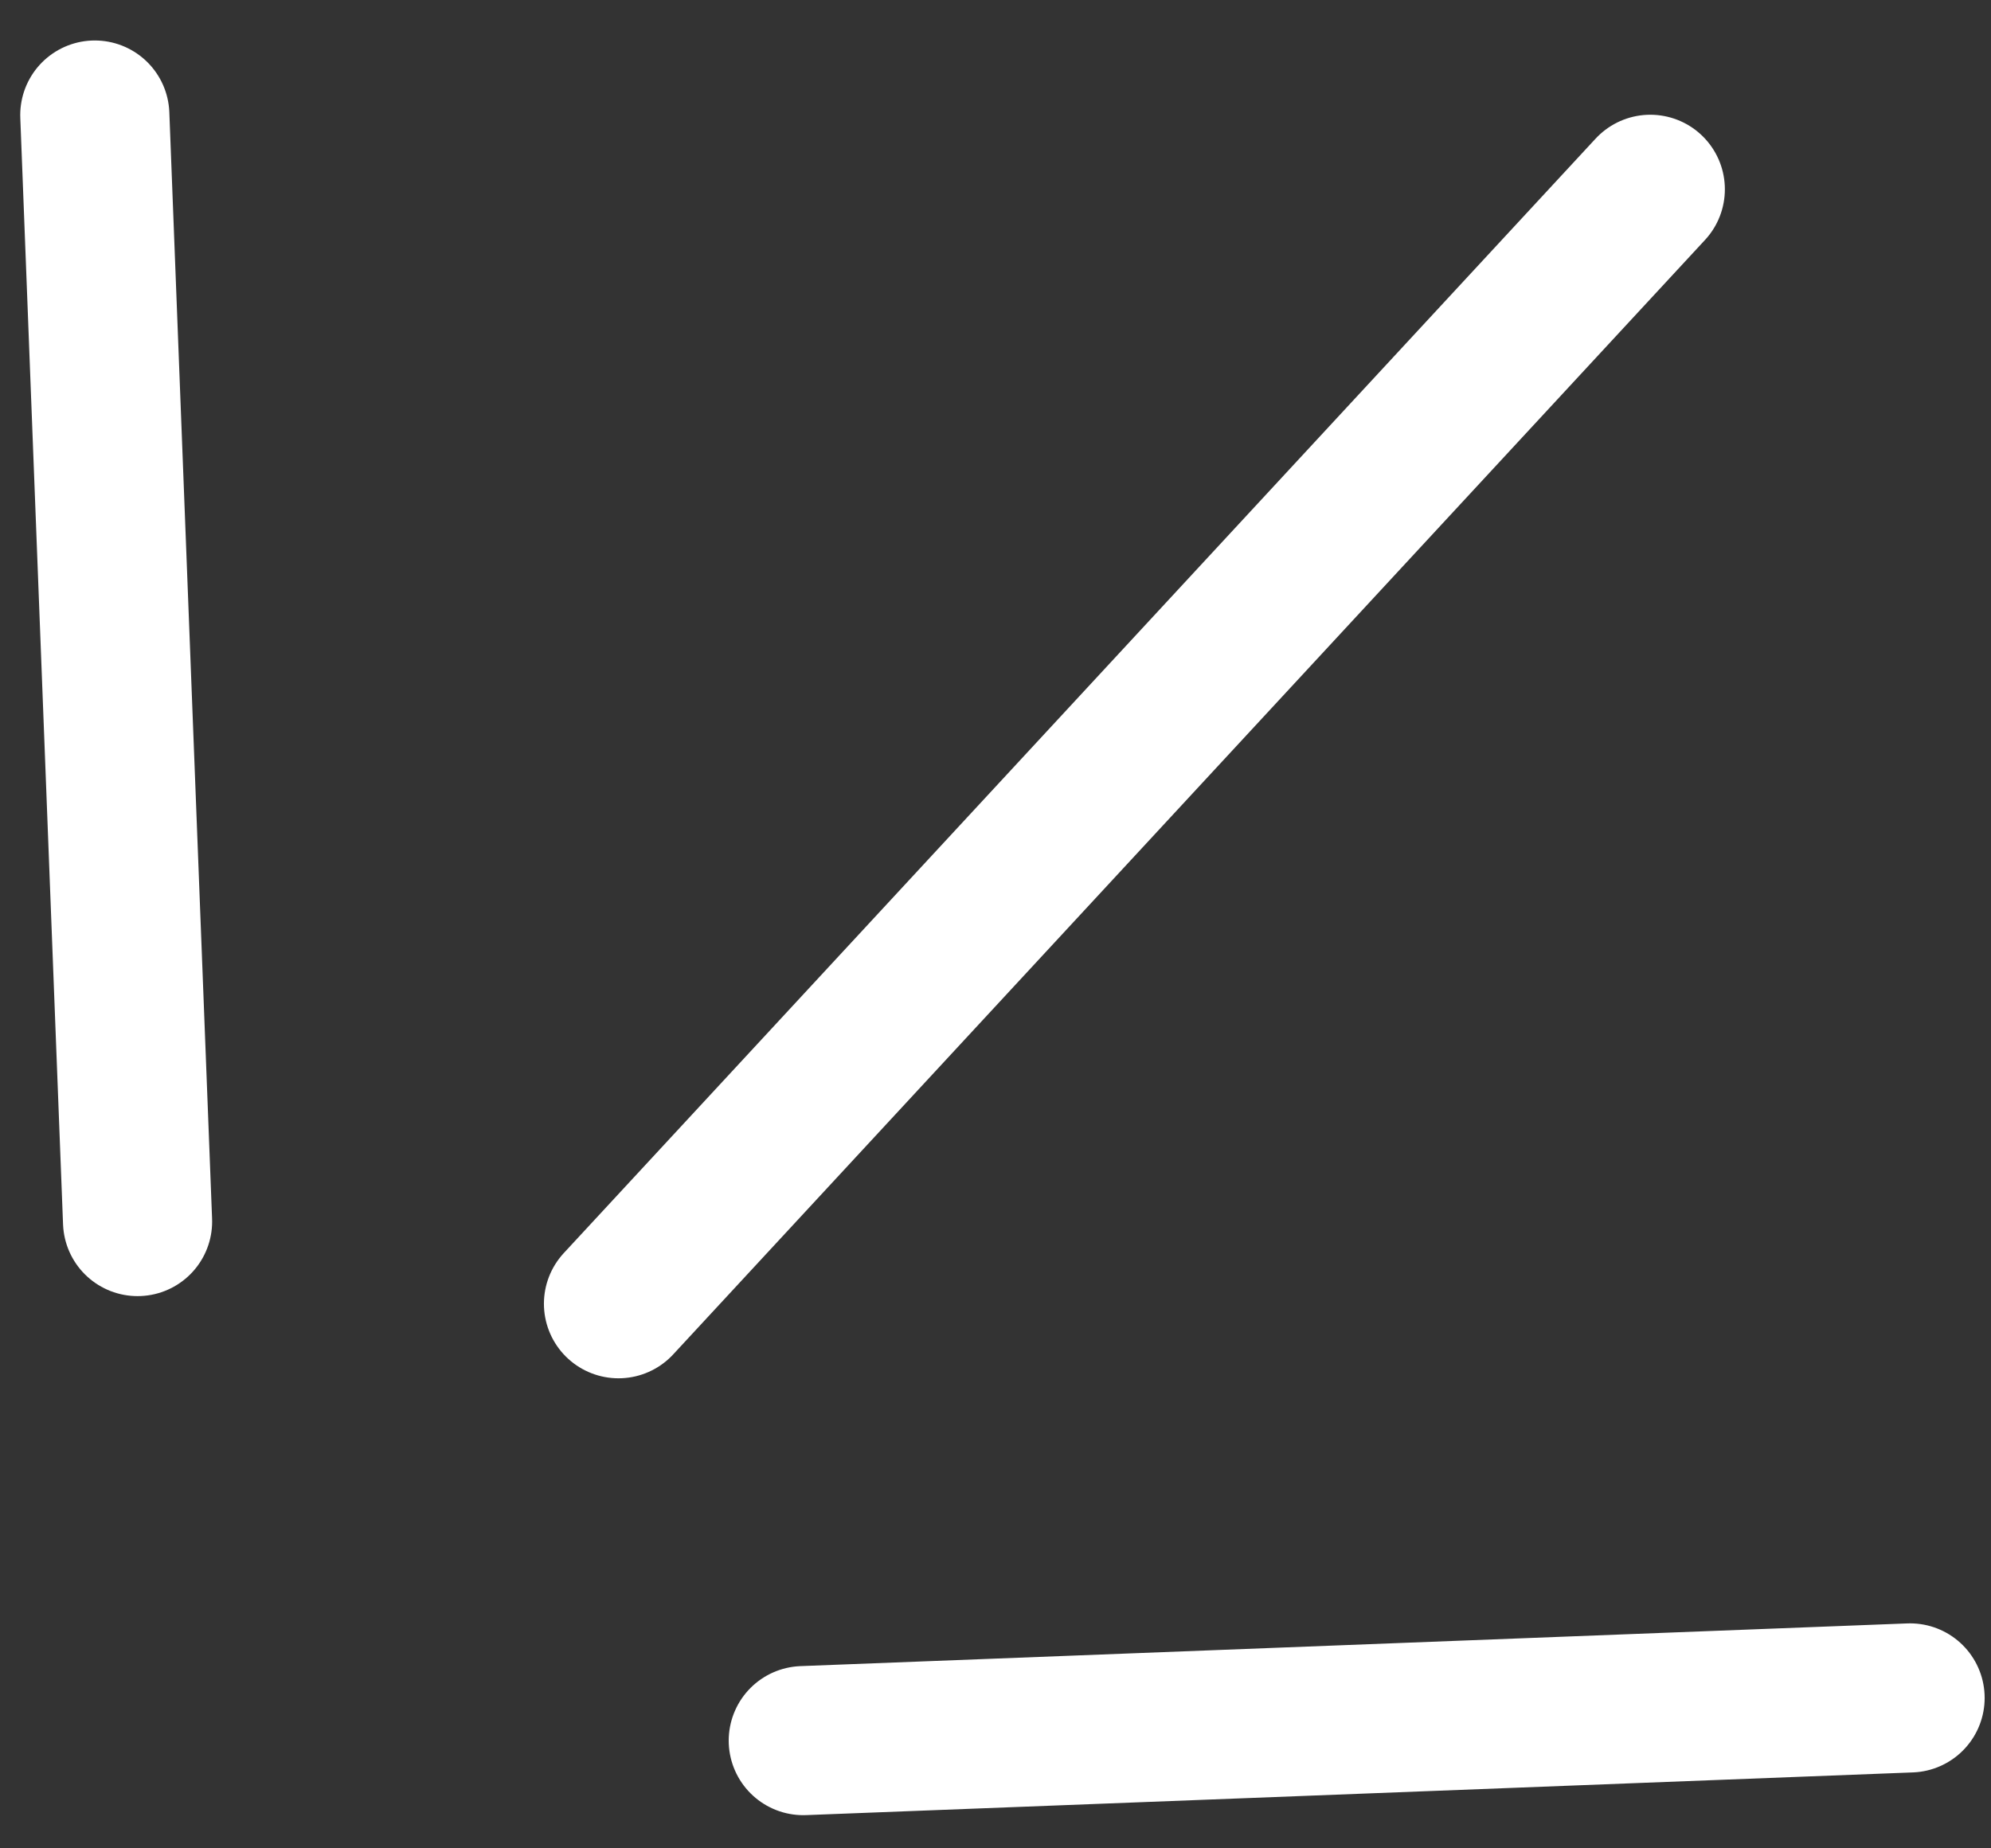
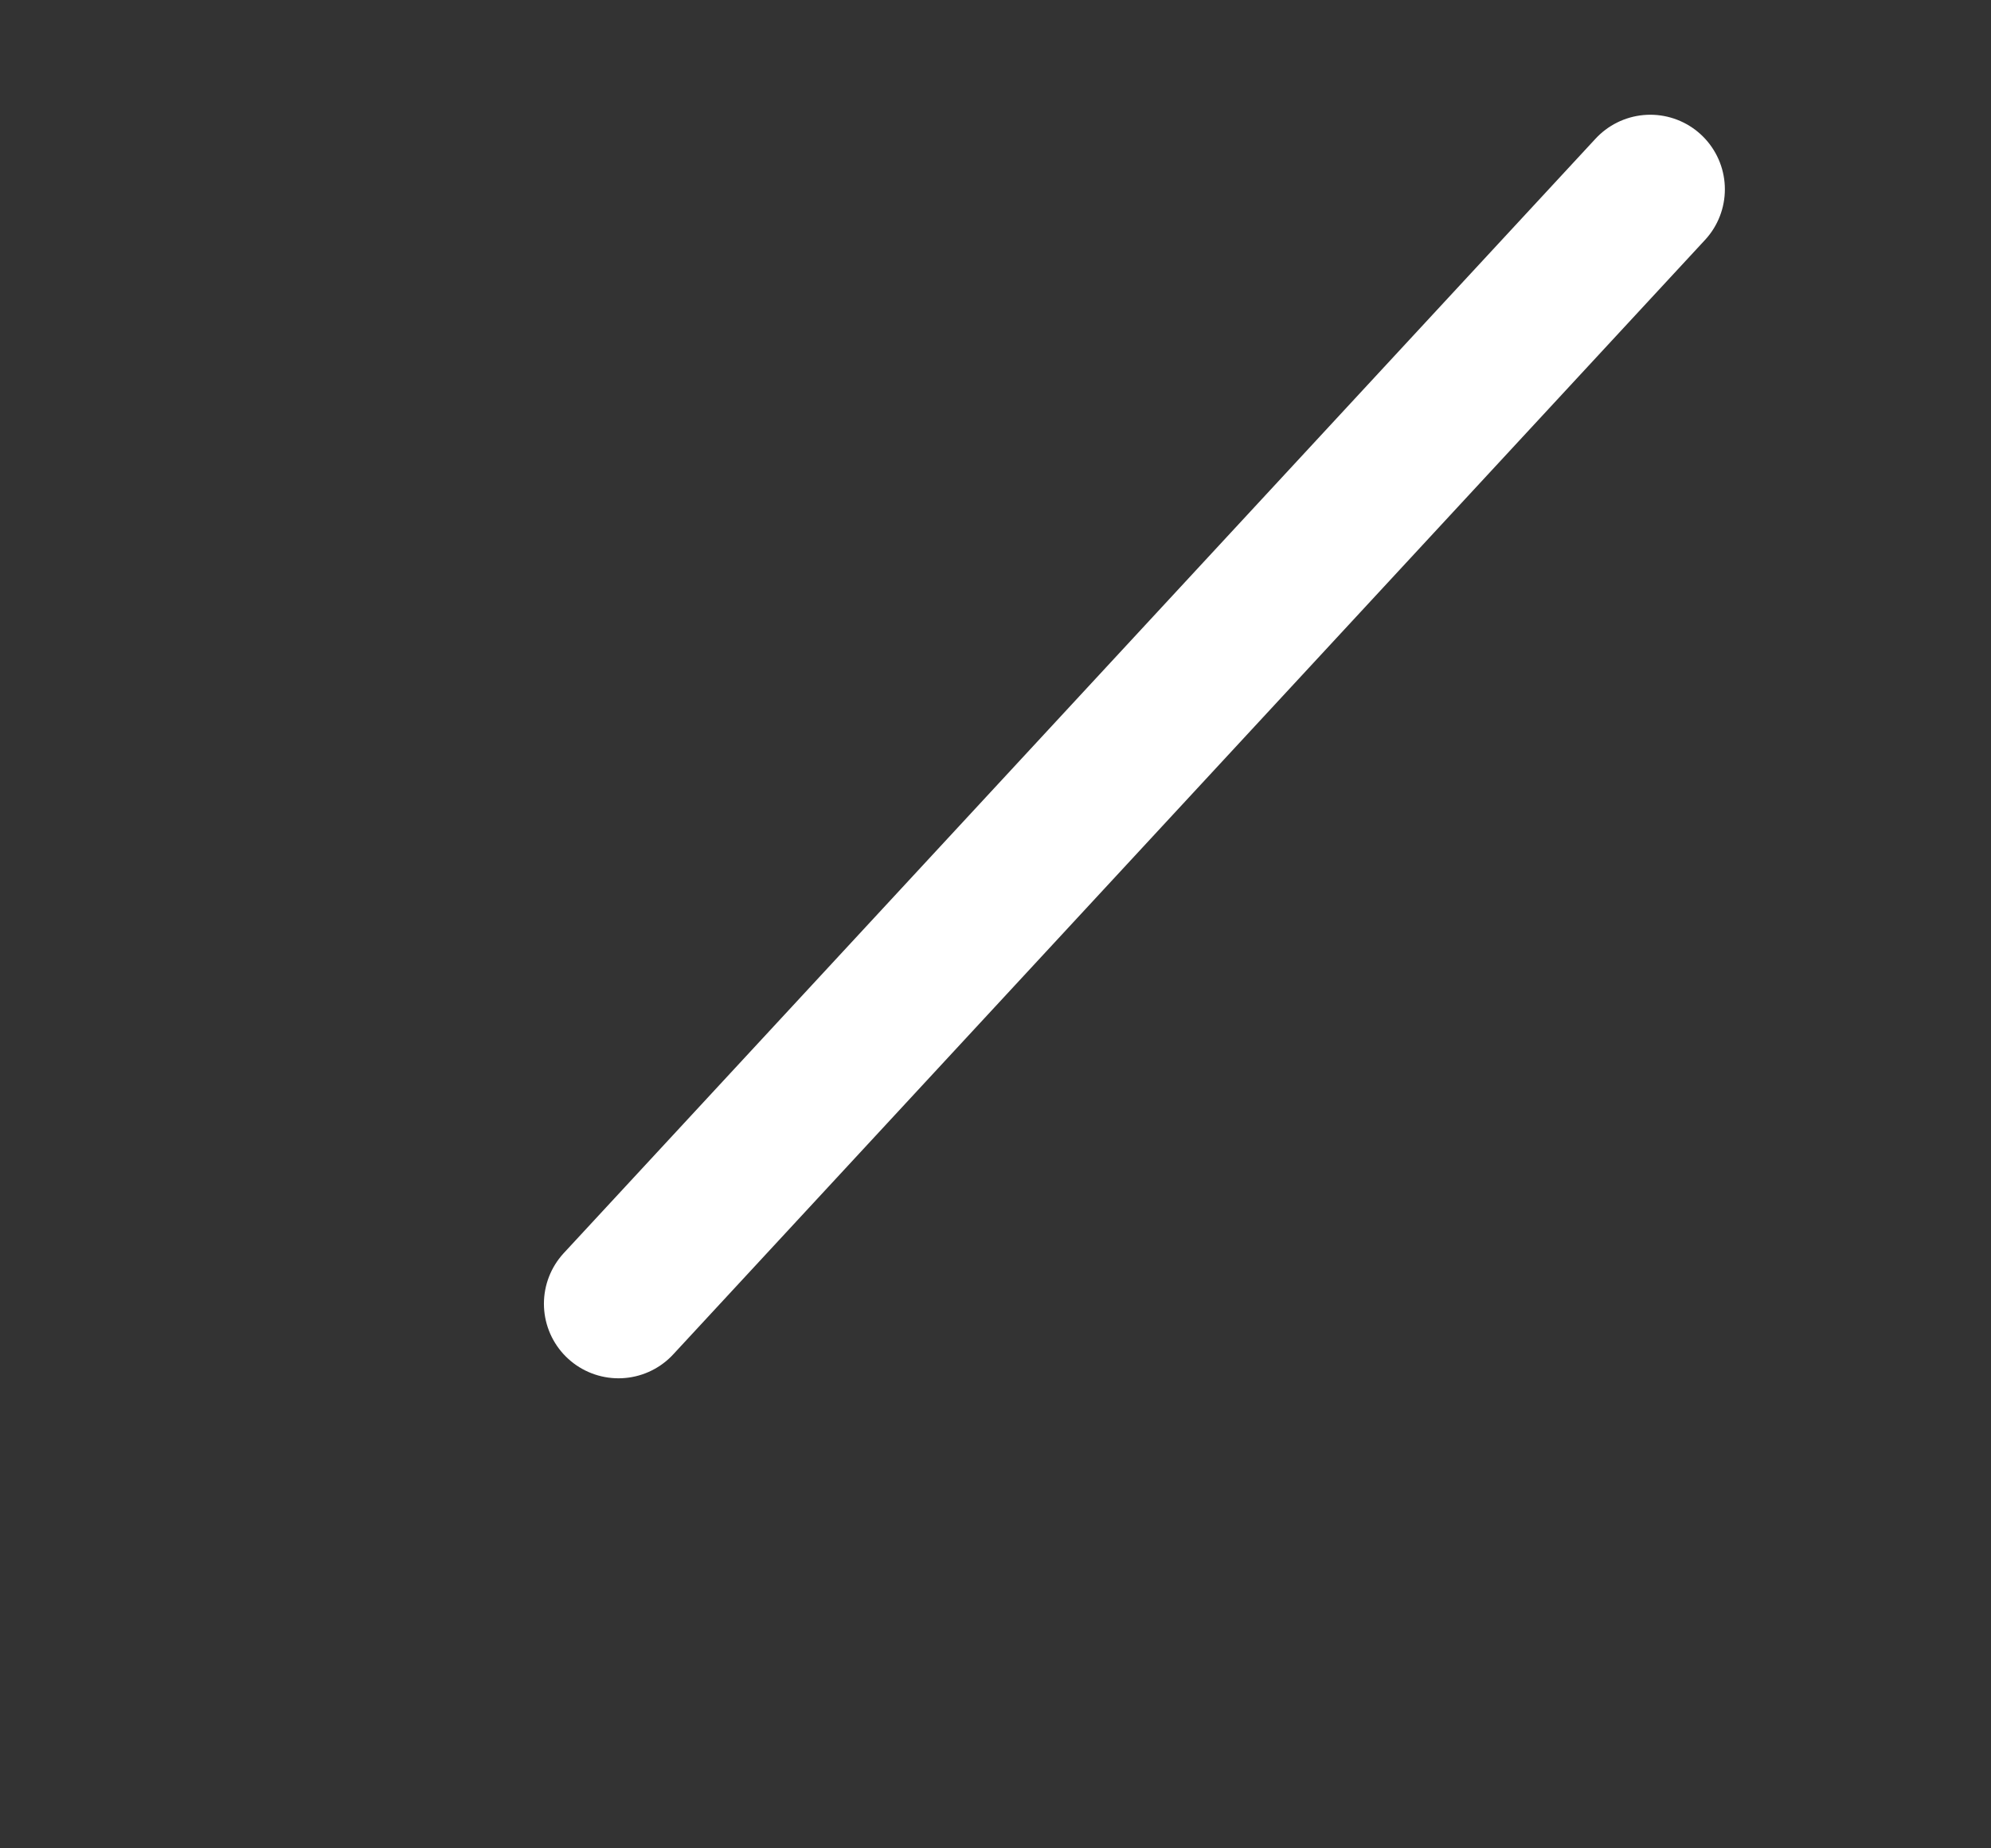
<svg xmlns="http://www.w3.org/2000/svg" width="42" height="39" viewBox="0 0 42 39" fill="none">
  <rect x="0" y="0" width="42" height="39" fill="#333333" stroke="none" />
-   <path d="M16.945 36.727L40.293 35.826" stroke="white" stroke-width="3.146" stroke-linecap="round" />
-   <path d="M2.902 25.775L2 2.427" stroke="white" stroke-width="3.146" stroke-linecap="round" />
  <path d="M13.047 27.509L34.813 3.994" stroke="white" stroke-width="3.146" stroke-linecap="round" />
</svg>